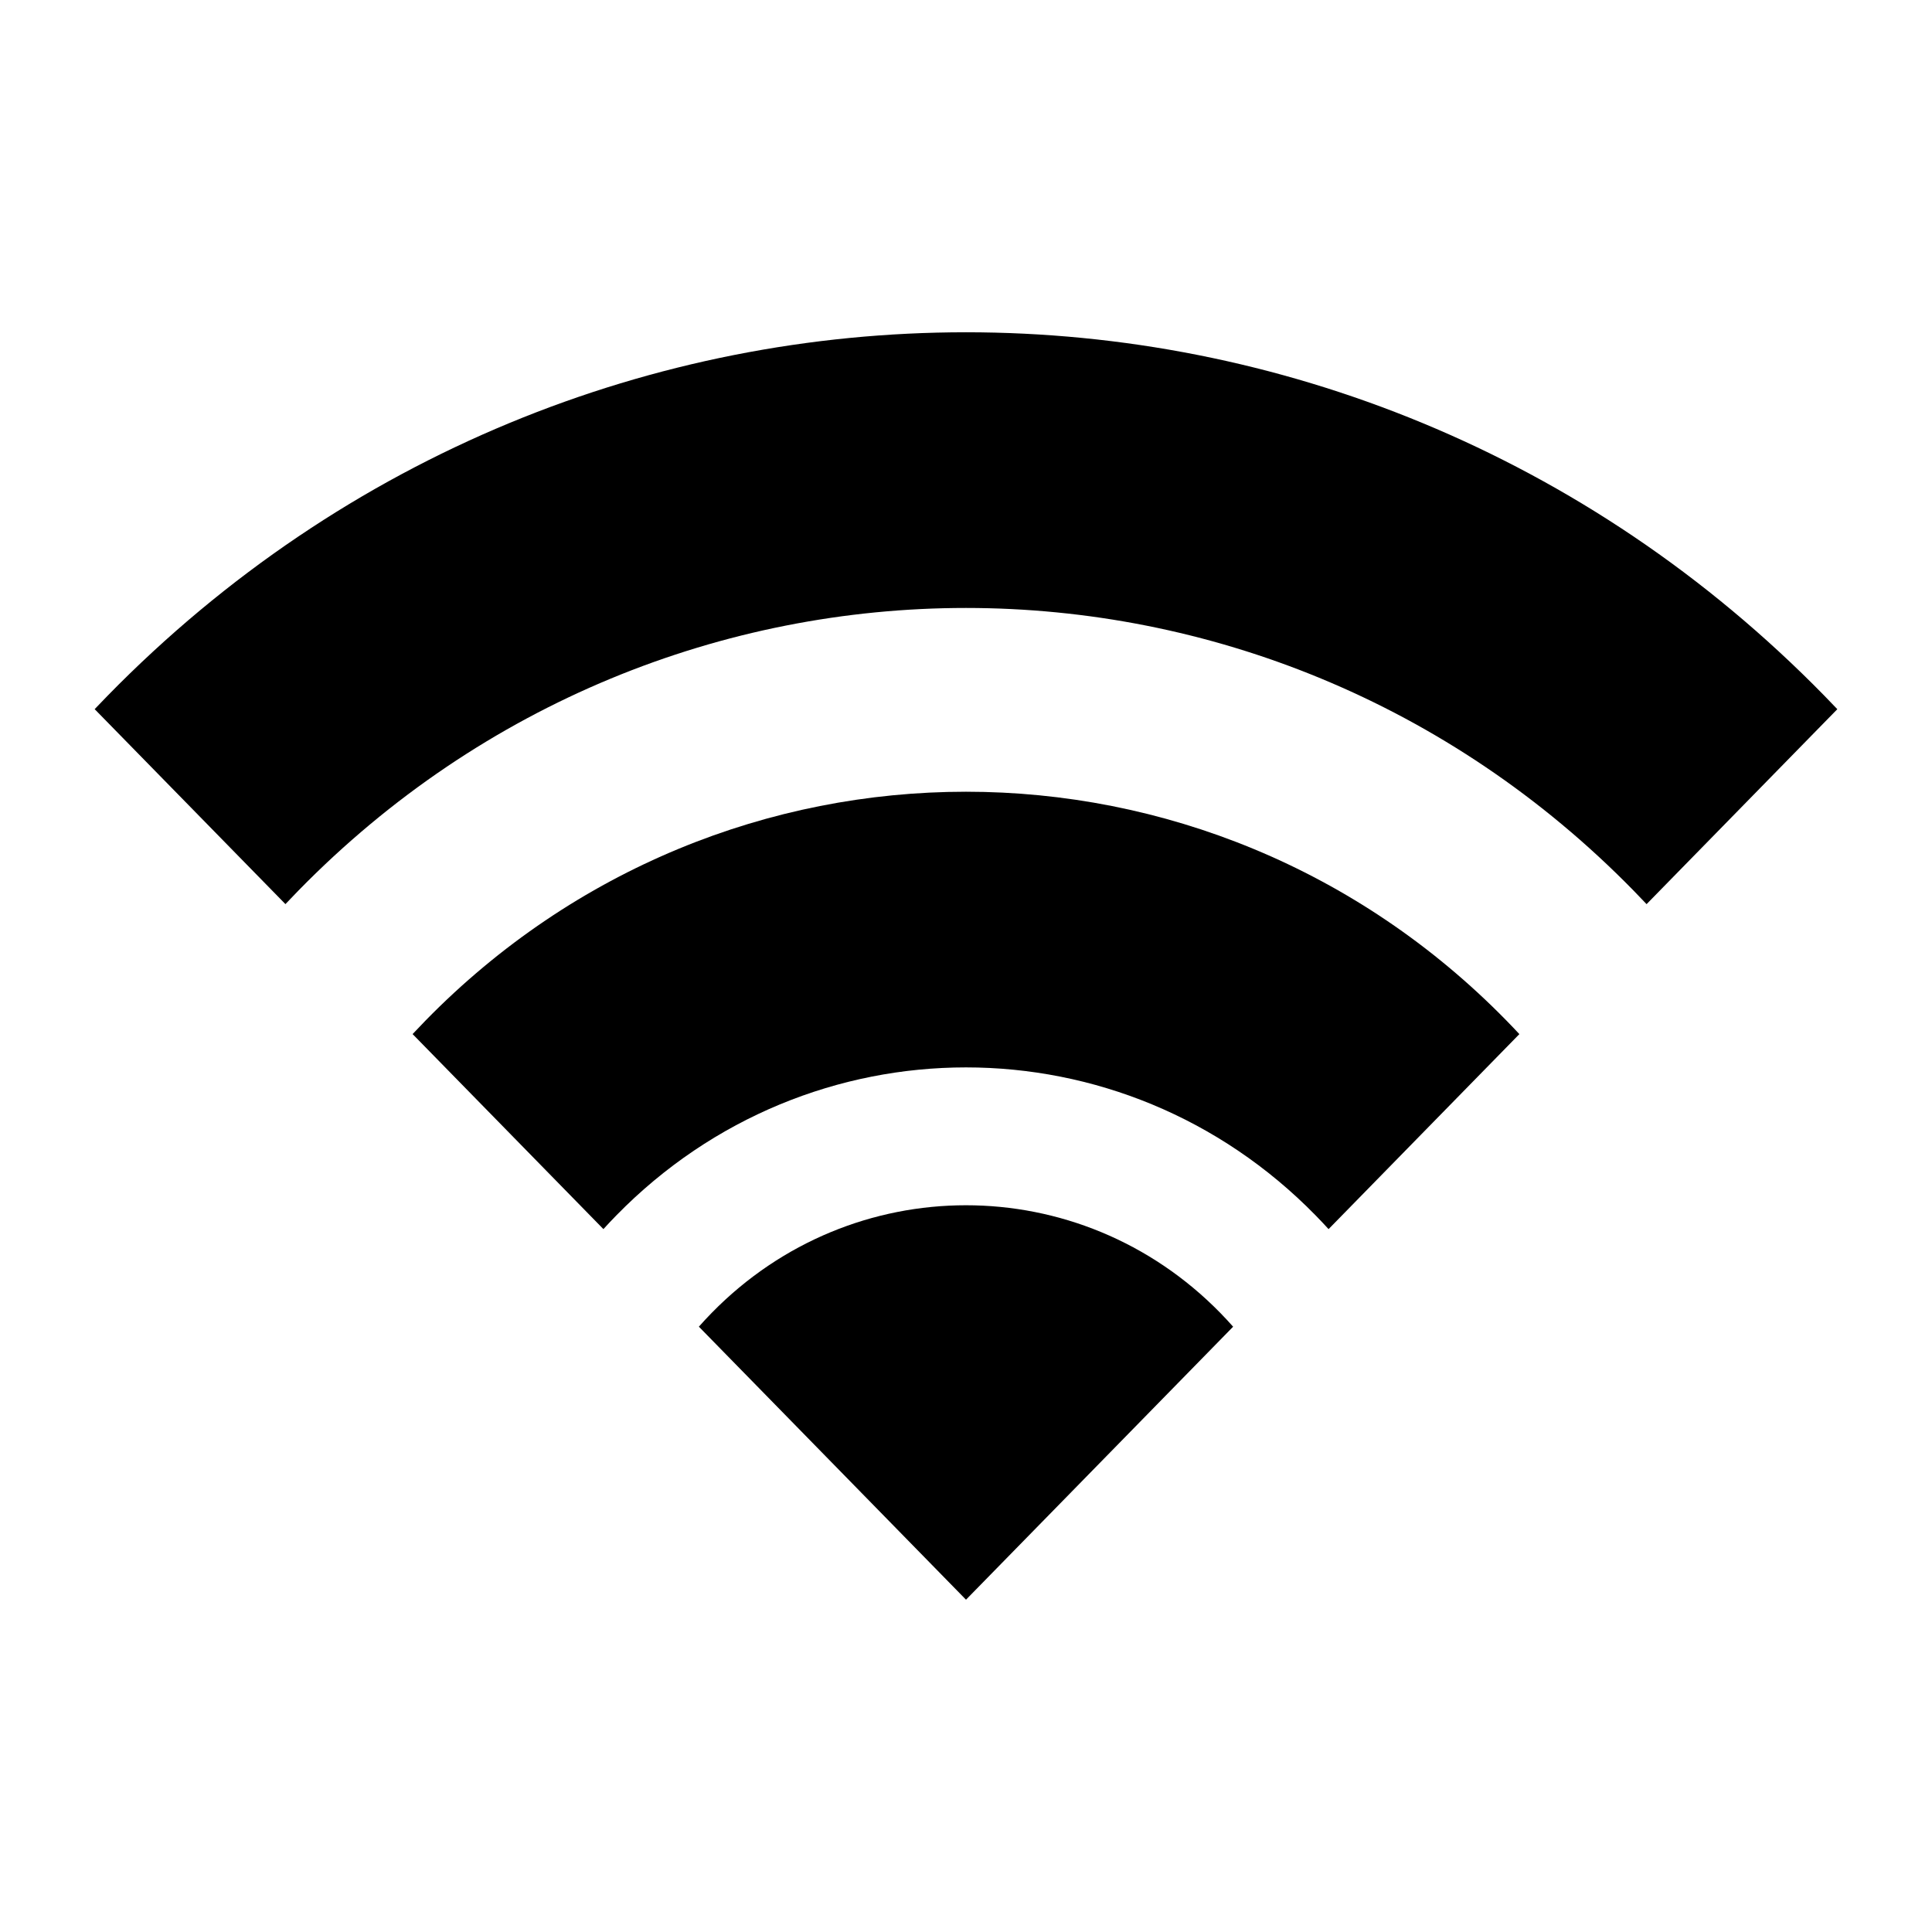
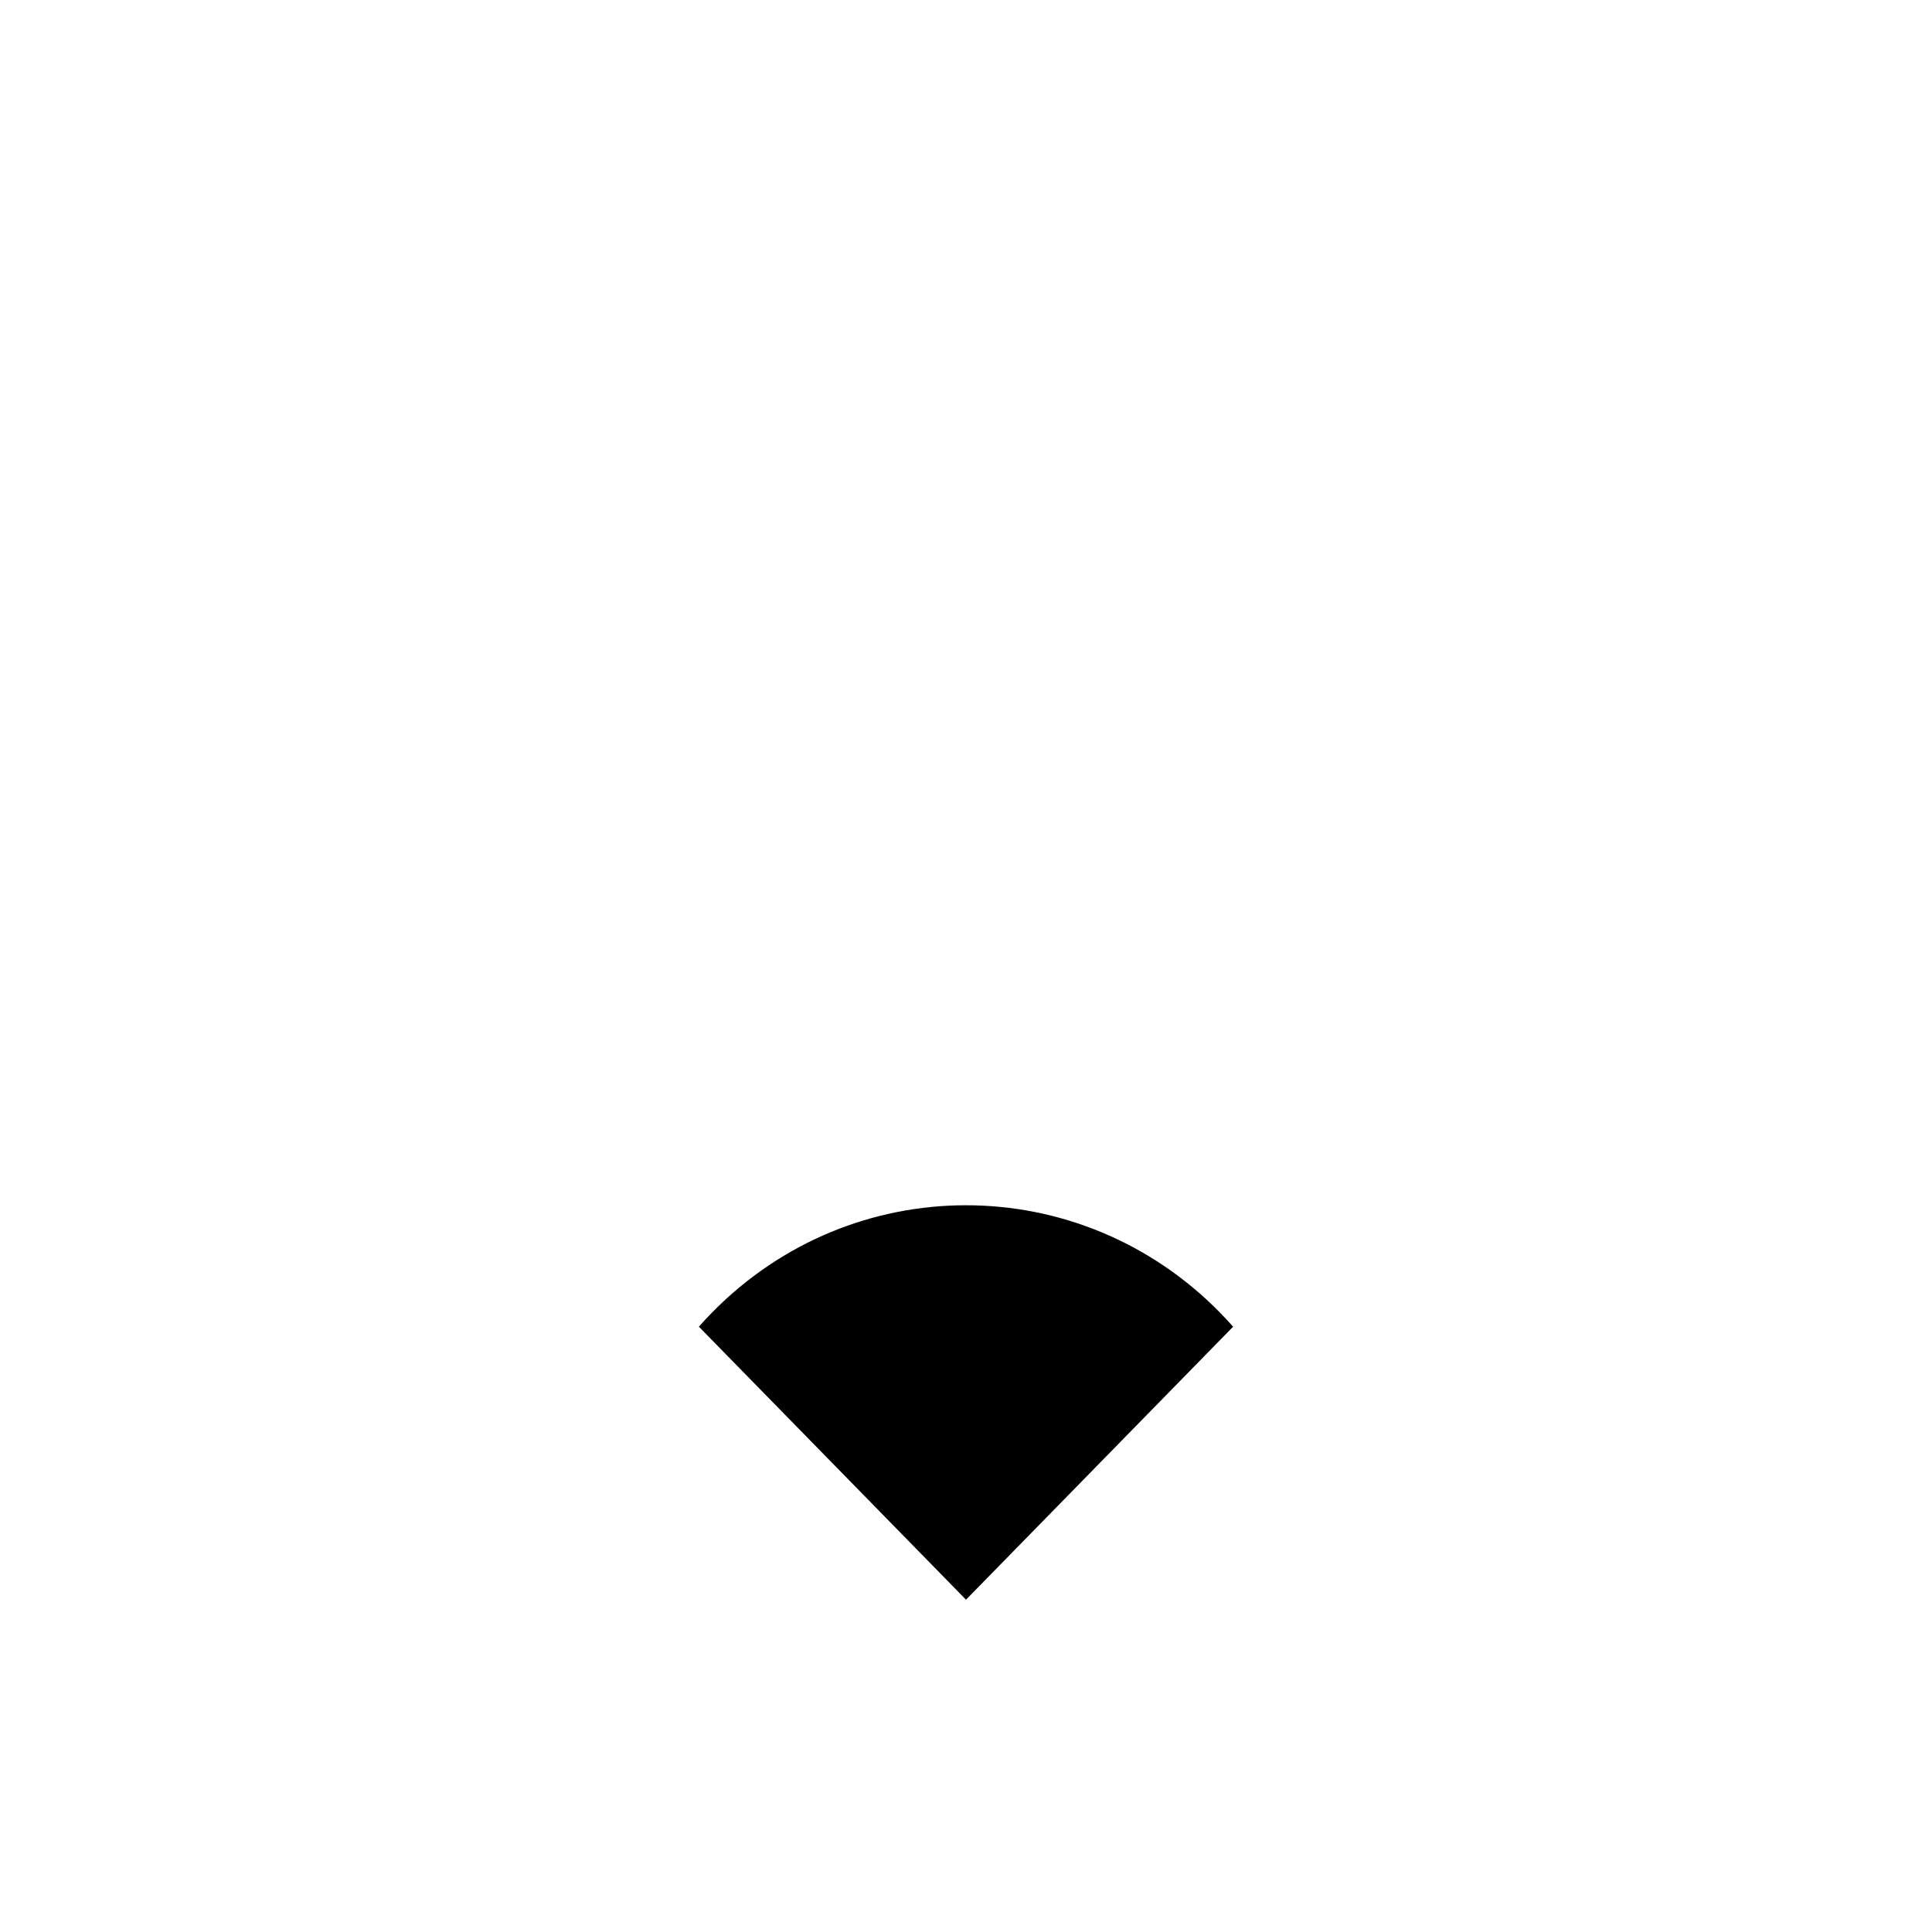
<svg xmlns="http://www.w3.org/2000/svg" fill="#000000" width="800px" height="800px" version="1.1" viewBox="144 144 512 512">
  <g>
-     <path d="m630.91 331.94c-1.141-1.203-2.297-2.398-3.461-3.59-125.62-128.39-329.29-128.39-454.91 0-1.16 1.188-2.312 2.383-3.453 3.582l50.555 51.668c1.133-1.207 2.281-2.402 3.445-3.59 97.703-99.859 256.11-99.859 353.82 0 1.164 1.188 2.312 2.387 3.453 3.598z" />
-     <path d="m546.65 418.05c-1.129-1.211-2.277-2.414-3.445-3.606-79.094-80.836-207.33-80.836-286.42 0-1.164 1.188-2.312 2.391-3.441 3.598l50.566 51.684c1.113-1.223 2.254-2.434 3.418-3.625 51.18-52.305 134.16-52.305 185.33 0 1.172 1.195 2.312 2.406 3.426 3.629z" />
-     <path d="m470.79 495.59c-1.098-1.242-2.231-2.461-3.398-3.656-37.223-38.039-97.566-38.039-134.79 0-1.168 1.195-2.297 2.41-3.394 3.648l70.793 72.352z" />
+     <path d="m470.79 495.59c-1.098-1.242-2.231-2.461-3.398-3.656-37.223-38.039-97.566-38.039-134.79 0-1.168 1.195-2.297 2.41-3.394 3.648l70.793 72.352" />
  </g>
</svg>